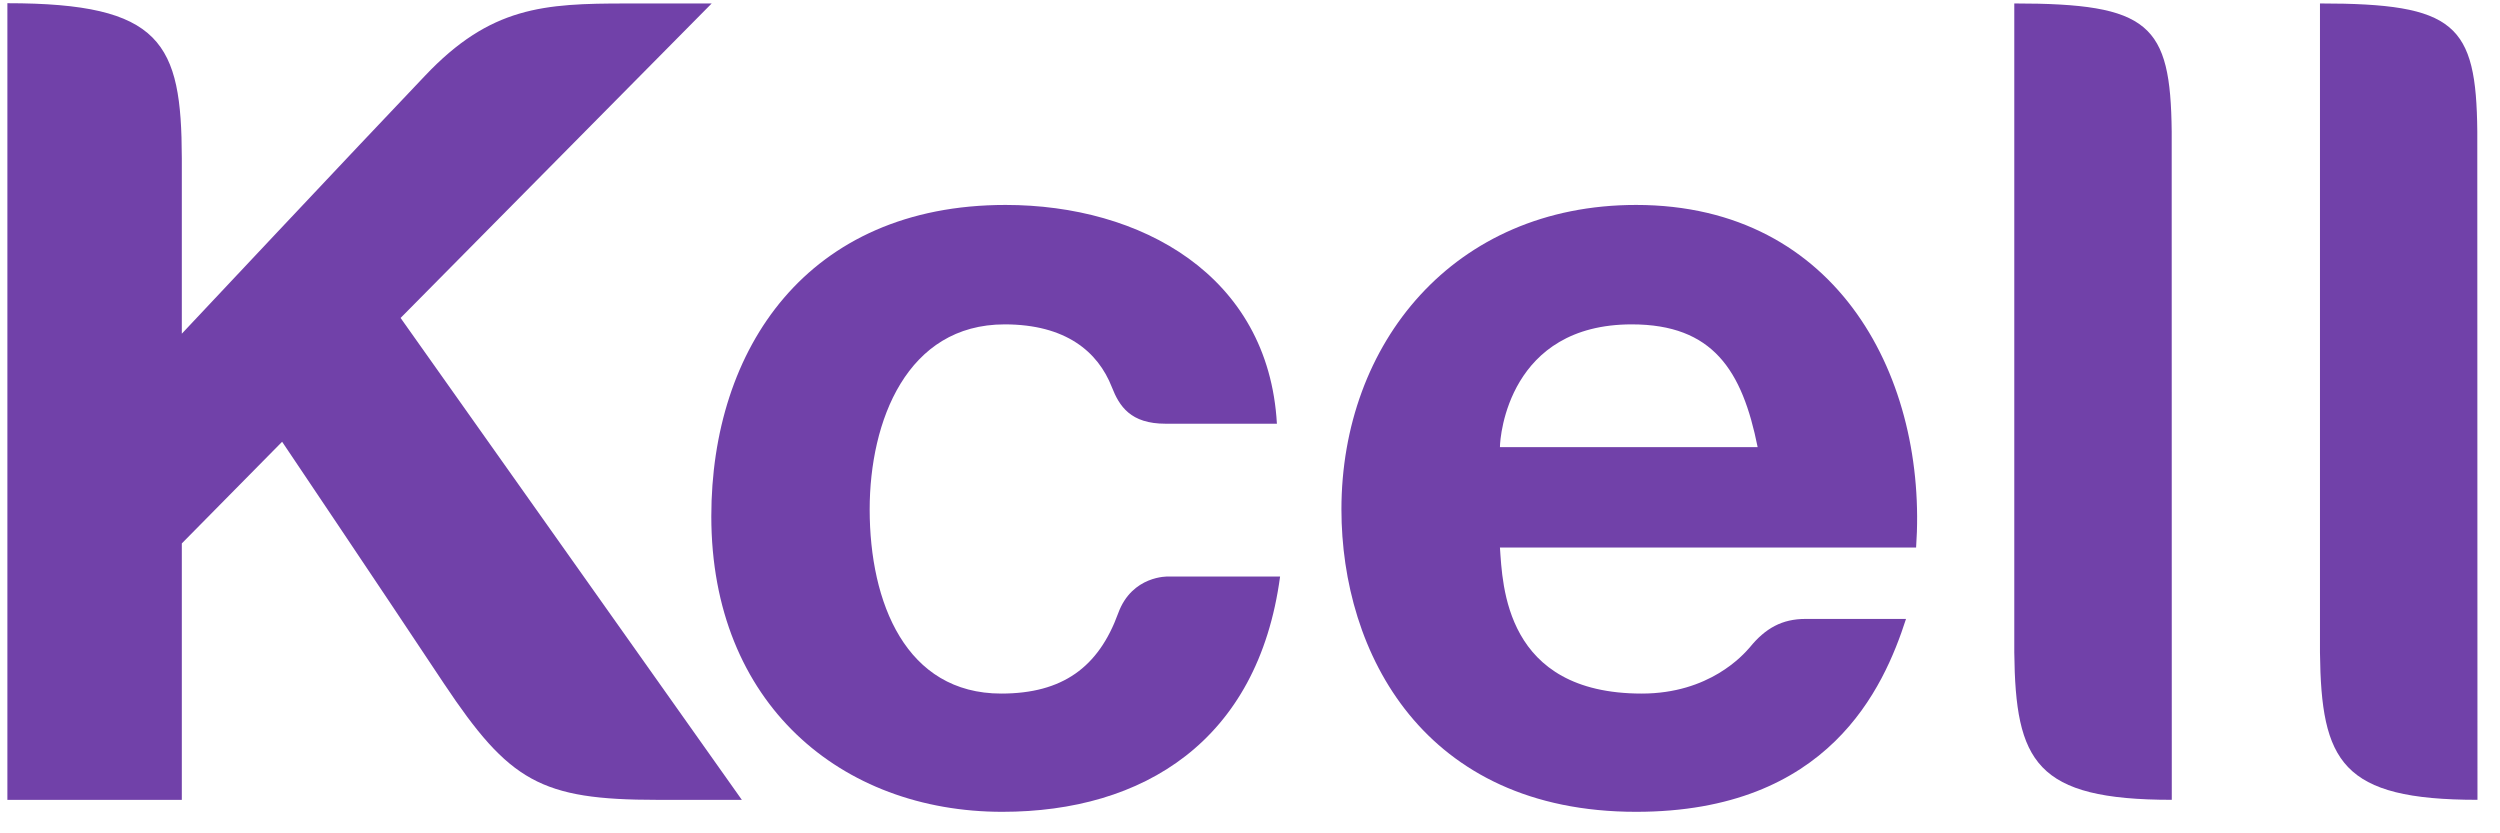
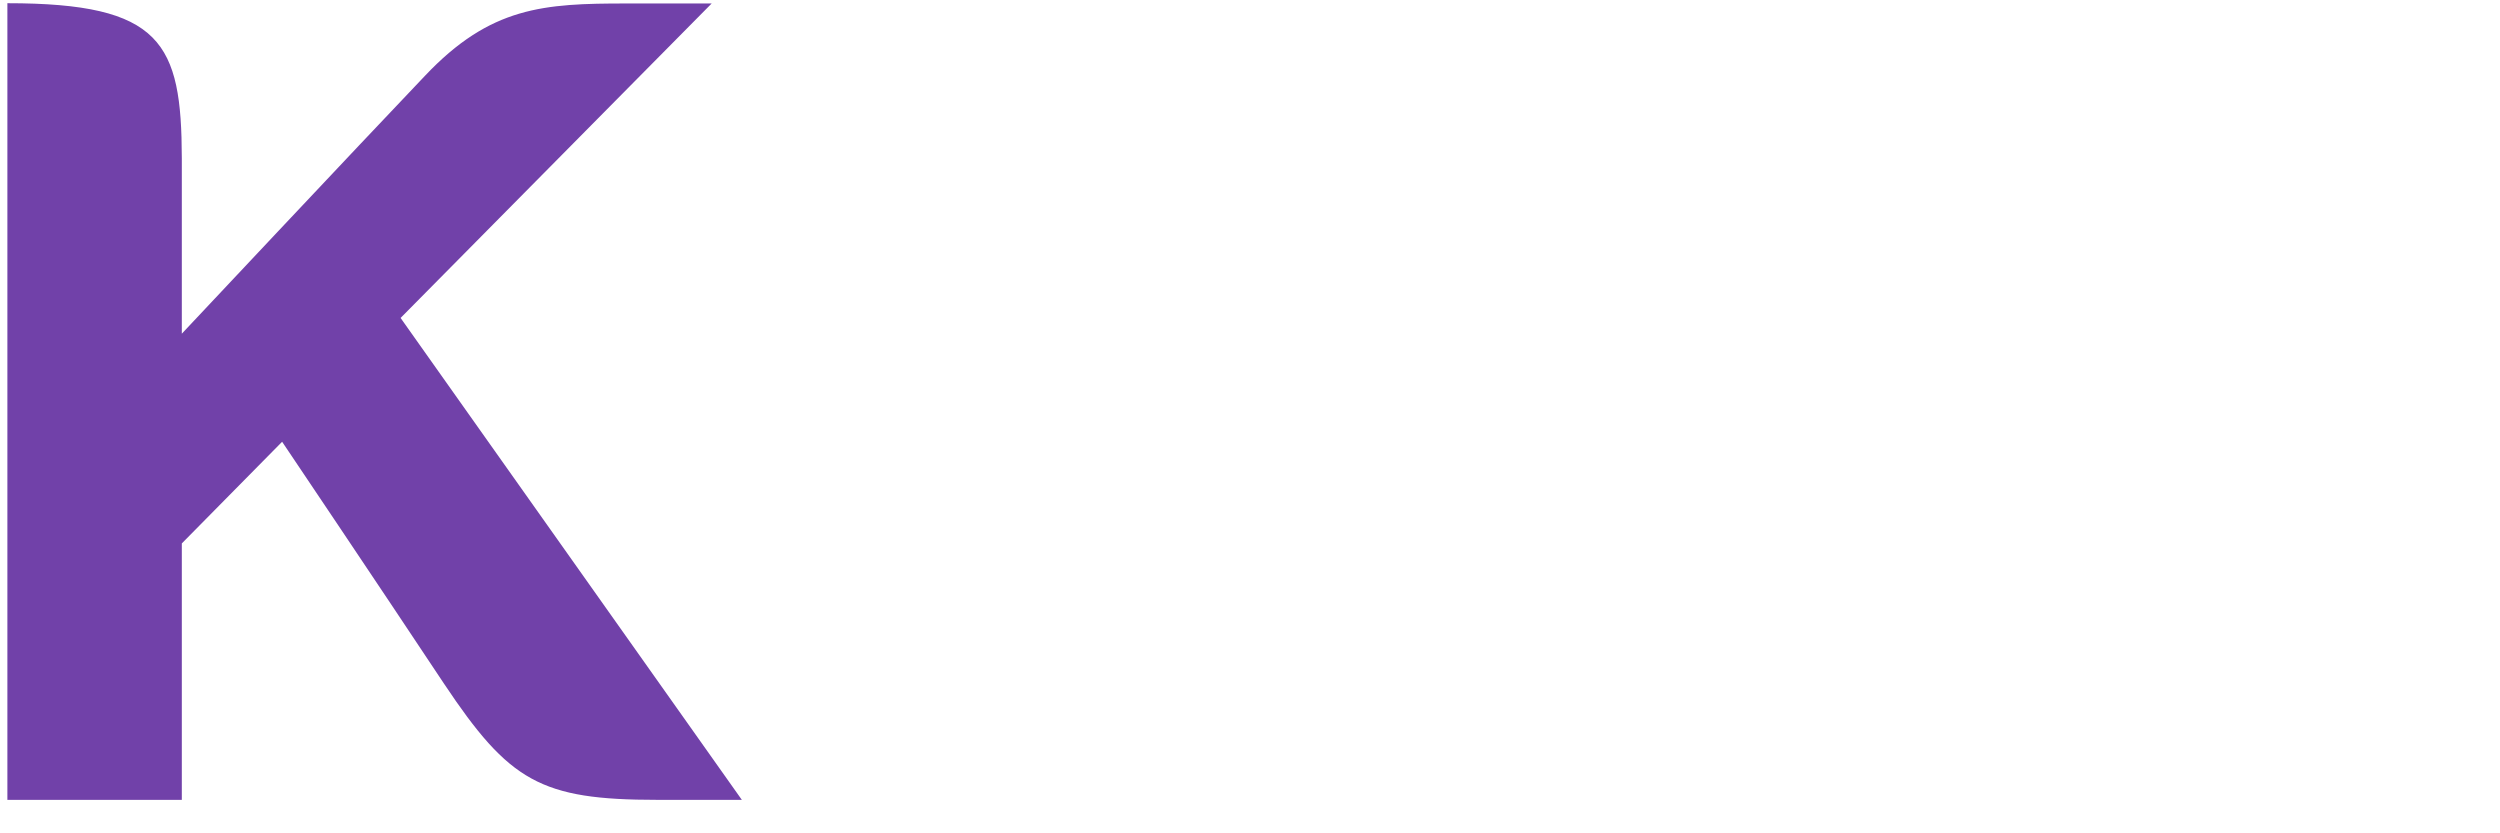
<svg xmlns="http://www.w3.org/2000/svg" width="84" height="28" viewBox="0 0 84 28" fill="none">
-   <path d="M50.398 15.024C50.398 14.636 50.709 10.899 54.826 10.899C57.555 10.899 58.54 12.444 59.057 15.024H50.398ZM54.972 6.886C48.841 6.886 45.072 11.54 45.072 17.116C45.072 21.933 47.833 27.277 54.972 27.277C61.45 27.277 63.292 23.12 64.042 20.796H60.663C59.885 20.796 59.319 21.103 58.79 21.755C58.569 22.008 57.437 23.304 55.162 23.304C50.554 23.304 50.488 19.647 50.398 18.397H64.381C64.774 12.783 61.807 6.886 54.972 6.886Z" fill="#7141A9" />
-   <path d="M67.68 0.116V21.924C67.72 25.598 68.395 26.874 72.972 26.874L72.969 4.417C72.931 0.803 72.23 0.116 67.68 0.116Z" fill="#7141A9" />
-   <path d="M77.951 0.116V21.924C77.992 25.598 78.669 26.874 83.243 26.874L83.237 4.417C83.203 0.803 82.505 0.116 77.951 0.116Z" fill="#7141A9" />
-   <path d="M39.25 19.371C39.25 19.371 38.038 19.328 37.572 20.603C36.911 22.419 35.702 23.304 33.642 23.304C30.439 23.304 29.221 20.253 29.221 17.119C29.221 14.142 30.474 10.899 33.757 10.899C35.806 10.899 36.891 11.815 37.357 13.005C37.61 13.651 37.986 14.237 39.161 14.237H42.904C42.62 9.233 38.316 6.886 33.789 6.886C27.118 6.886 23.9 11.723 23.9 17.348C23.9 23.646 28.27 27.277 33.677 27.277C38.405 27.277 42.269 24.904 43.011 19.371H39.25Z" fill="#7141A9" />
  <path d="M0.248 26.875H6.109V18.259L9.479 14.843C9.479 14.843 12.733 19.678 14.92 22.973C17.114 26.26 18.166 26.875 22.085 26.875H24.926L13.46 10.683L23.912 0.117H21.047C18.275 0.117 16.48 0.217 14.276 2.55C12.061 4.874 6.109 11.212 6.109 11.212V5.319C6.1 1.438 5.436 0.108 0.248 0.108V26.875Z" fill="#7141A9" />
</svg>